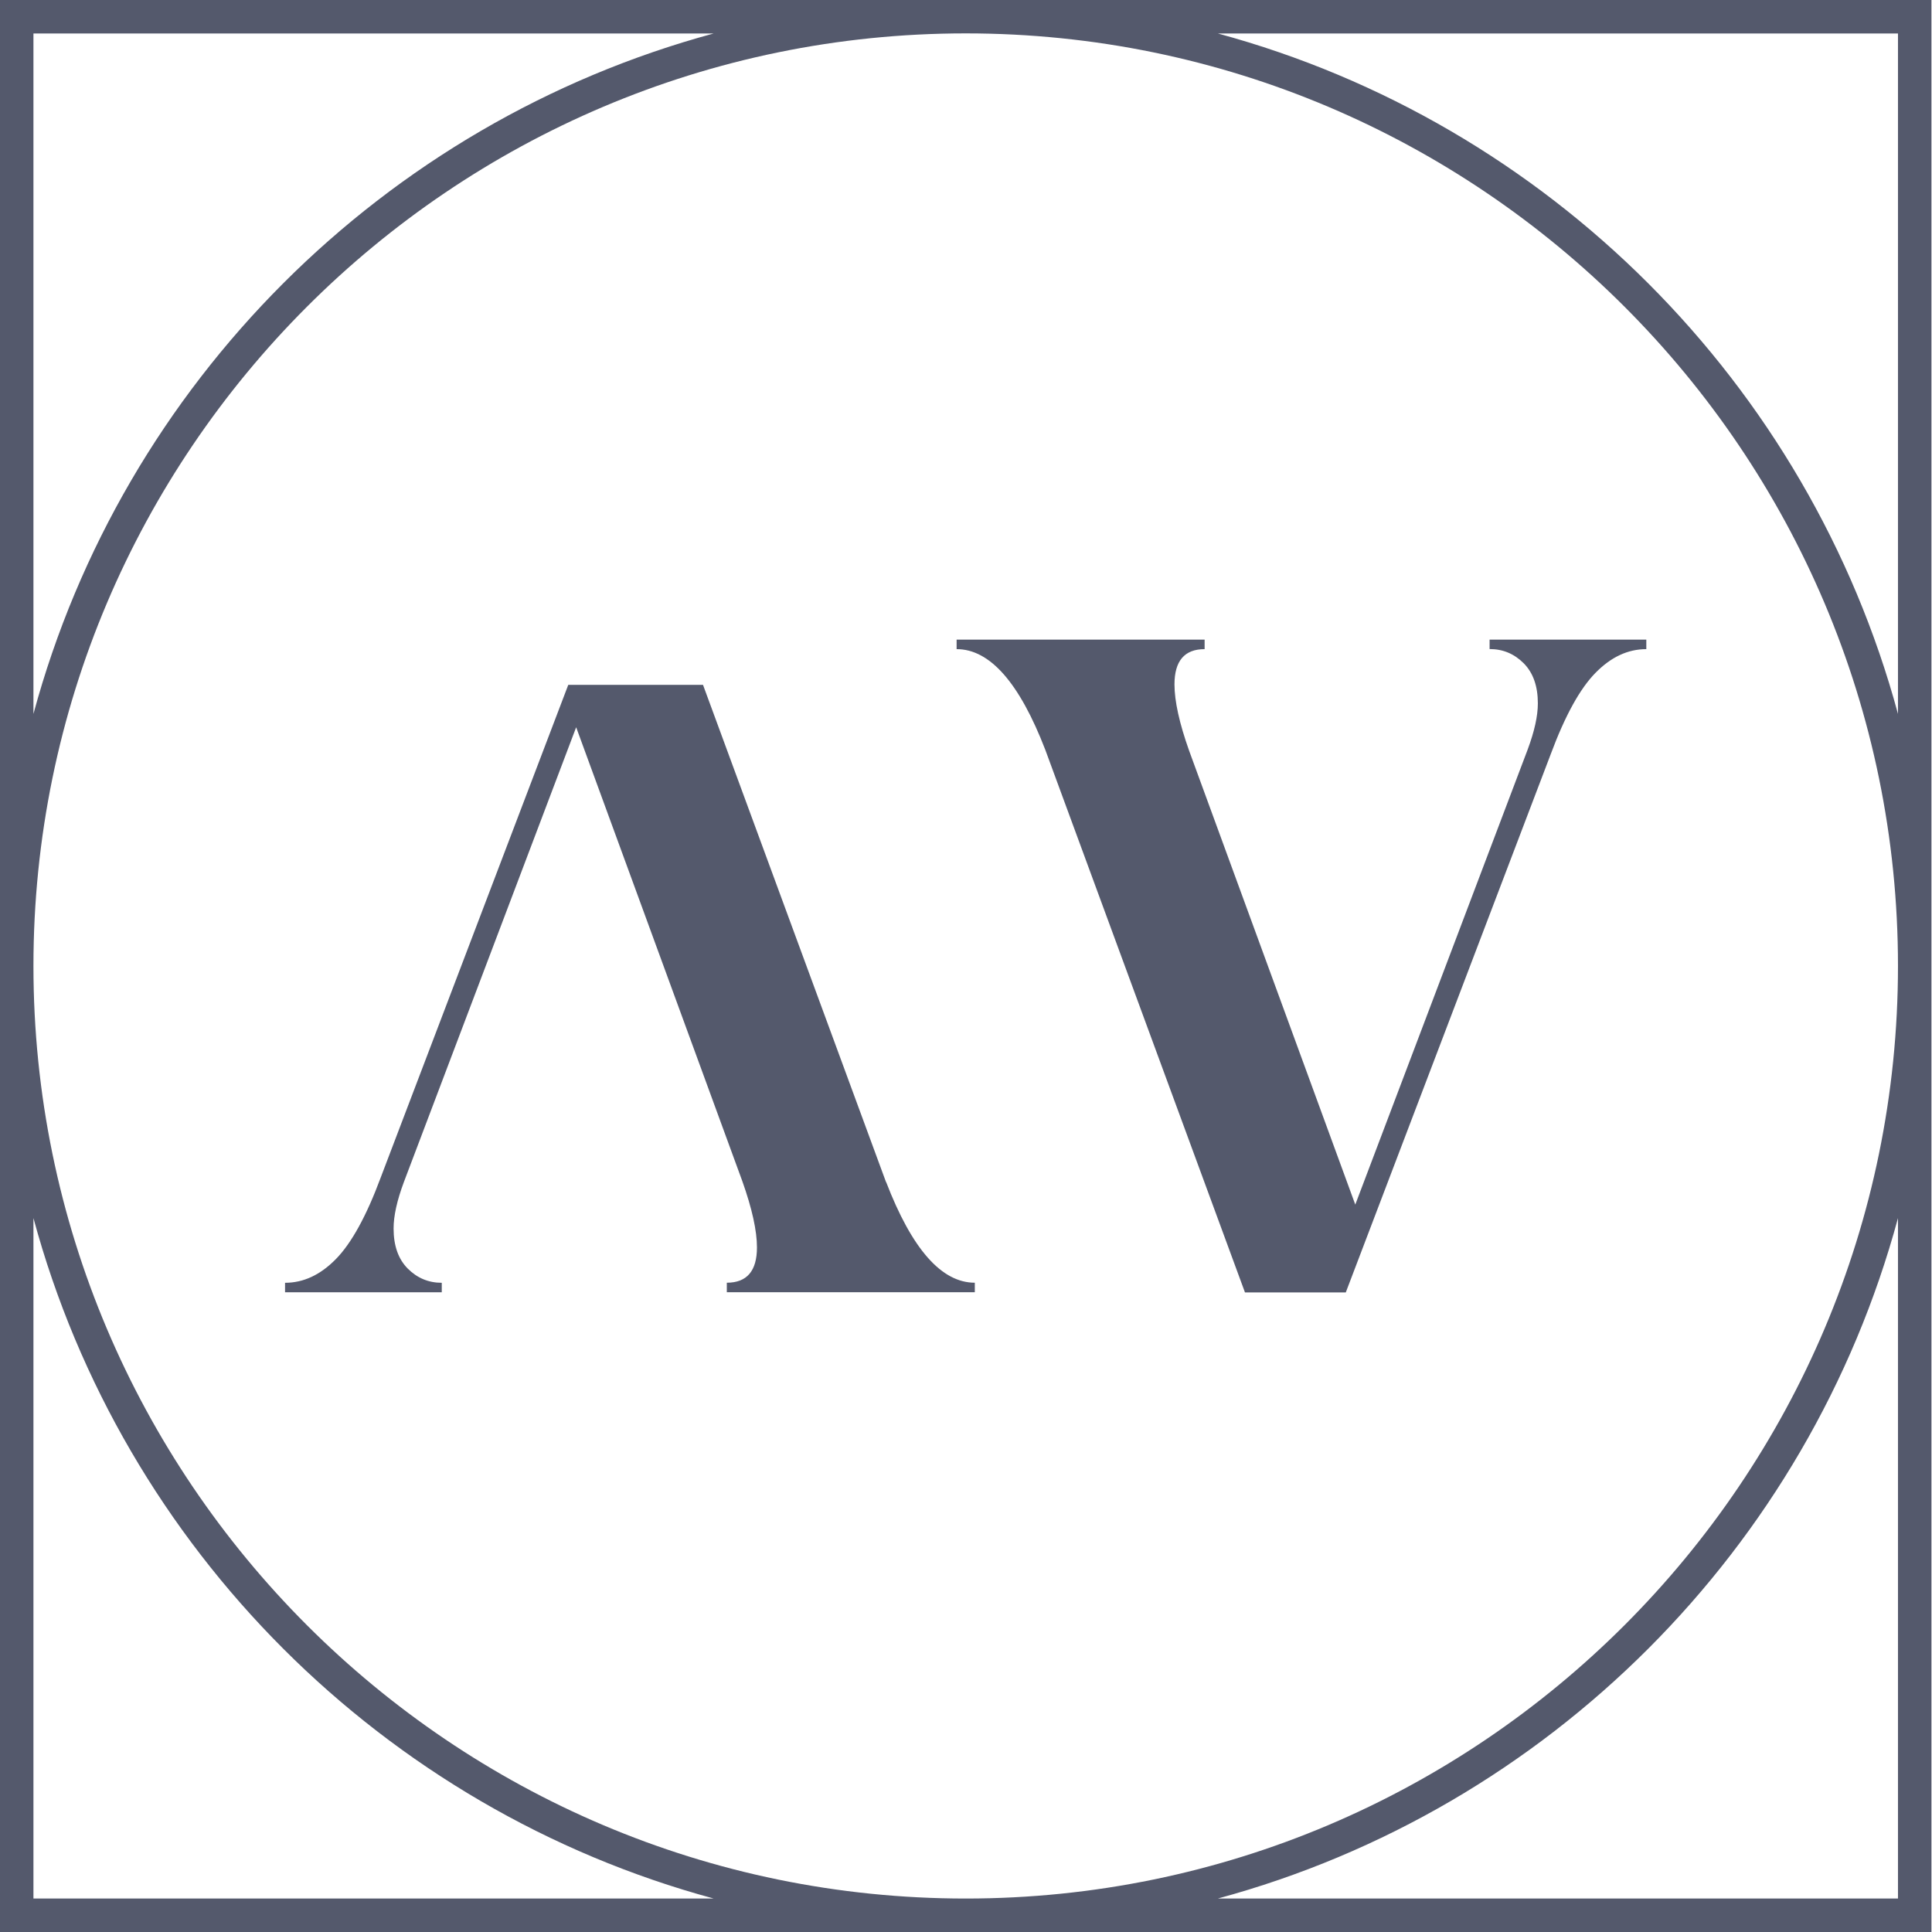
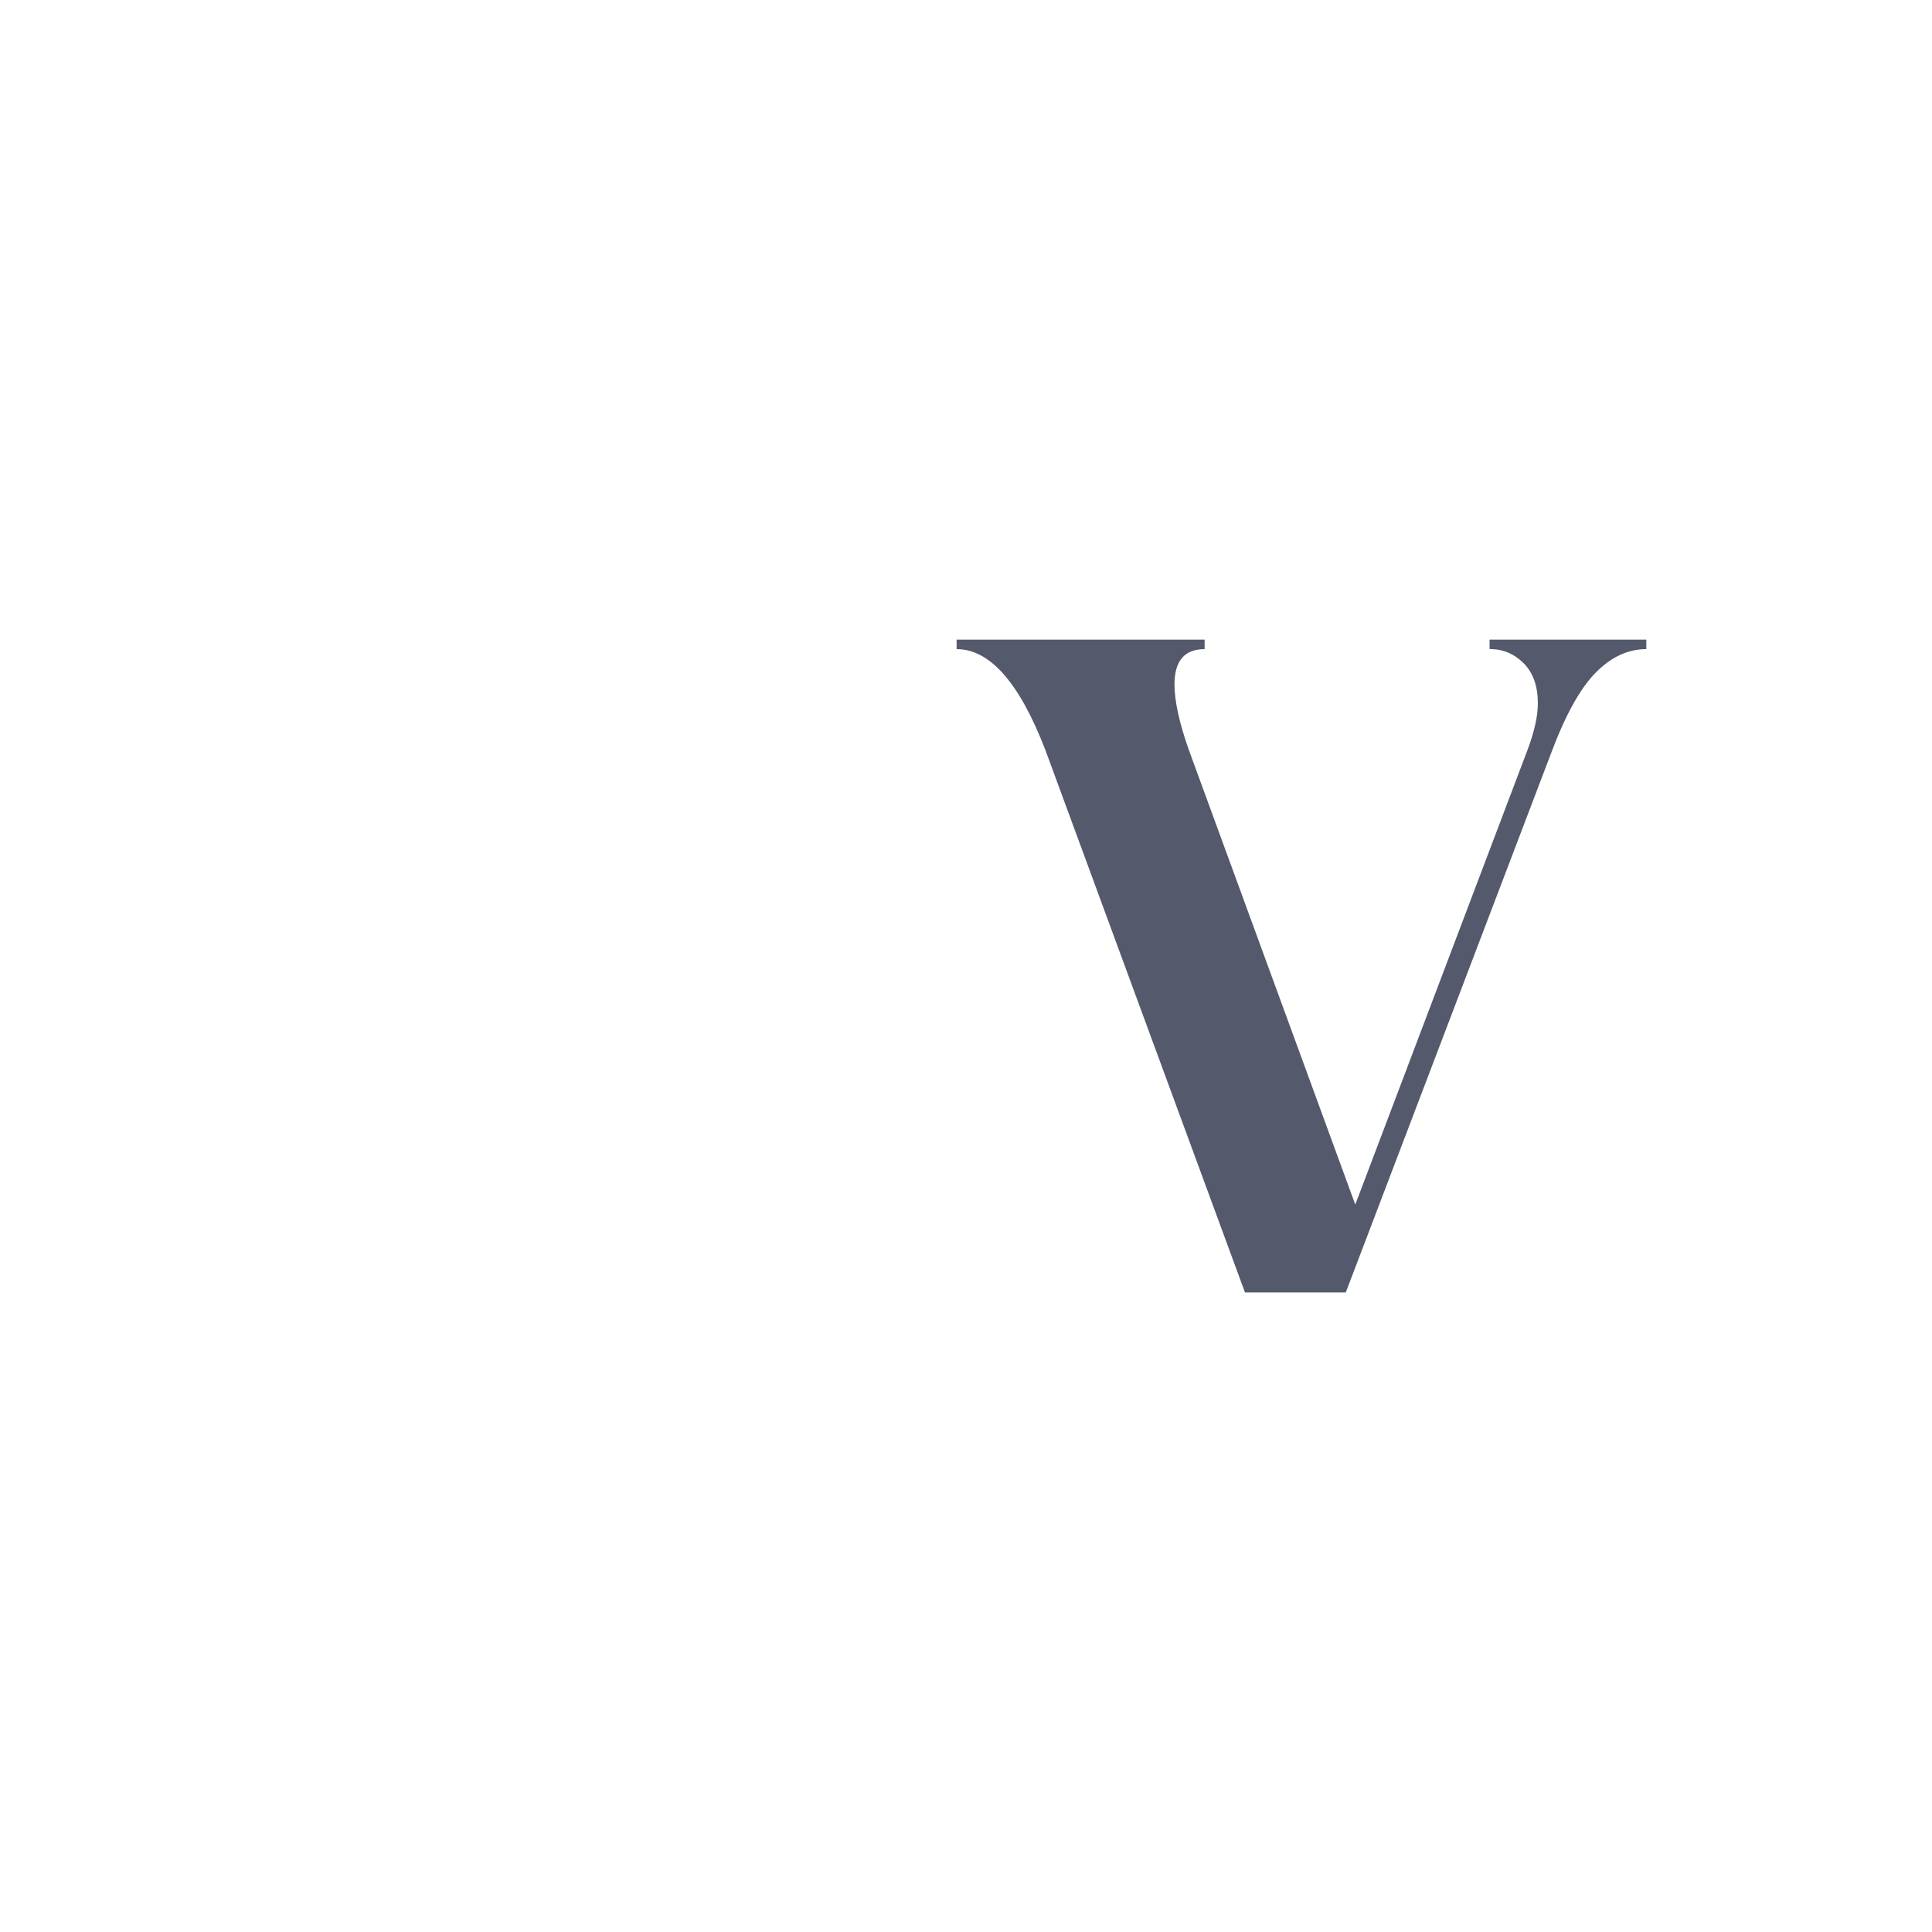
<svg xmlns="http://www.w3.org/2000/svg" fill="none" viewBox="0 0 100 100" height="100" width="100">
-   <path fill="#54596C" d="M99.971 100V0H0V100H99.971ZM98.239 98.268H63.033C80.129 93.641 93.614 80.149 98.239 63.048V98.268ZM49.987 98.268C23.381 98.268 1.731 76.616 1.731 49.998C1.731 23.384 23.381 1.728 49.987 1.728C76.594 1.728 98.239 23.38 98.239 49.998C98.239 76.613 76.594 98.268 49.987 98.268ZM98.239 1.732V36.952C93.614 19.851 80.125 6.363 63.033 1.732H98.239ZM1.731 1.732H36.941C19.845 6.359 6.357 19.851 1.731 36.952V1.732ZM1.731 98.268V63.048C6.357 80.149 19.845 93.641 36.941 98.268H1.731Z" />
  <path fill="#54596C" d="M77.105 33.595C77.791 33.595 78.375 33.839 78.867 34.331C79.355 34.824 79.599 35.514 79.599 36.407C79.599 37.063 79.42 37.864 79.065 38.814L70.149 62.35L61.55 38.859C61.043 37.433 60.791 36.288 60.791 35.426C60.791 34.209 61.309 33.599 62.351 33.599V33.107H49.514V33.599C51.238 33.599 52.767 35.339 54.106 38.814L64.44 66.897H69.657L80.266 39.035C81.006 37.044 81.78 35.64 82.585 34.824C83.386 34.007 84.259 33.599 85.213 33.599V33.107H77.101V33.599L77.105 33.595Z" />
-   <path fill="#54596C" d="M45.861 61.186L36.388 35.449H29.413L19.701 60.961C18.961 62.953 18.186 64.356 17.382 65.173C16.581 65.989 15.708 66.397 14.754 66.397V66.889H22.866V66.397C22.179 66.397 21.596 66.153 21.104 65.661C20.616 65.169 20.372 64.478 20.372 63.586C20.372 62.93 20.551 62.129 20.906 61.179L29.822 37.643L38.421 61.133C38.928 62.56 39.18 63.704 39.18 64.566C39.18 65.783 38.661 66.393 37.62 66.393V66.885H50.456V66.393C48.733 66.393 47.203 64.654 45.865 61.179L45.861 61.186Z" />
</svg>